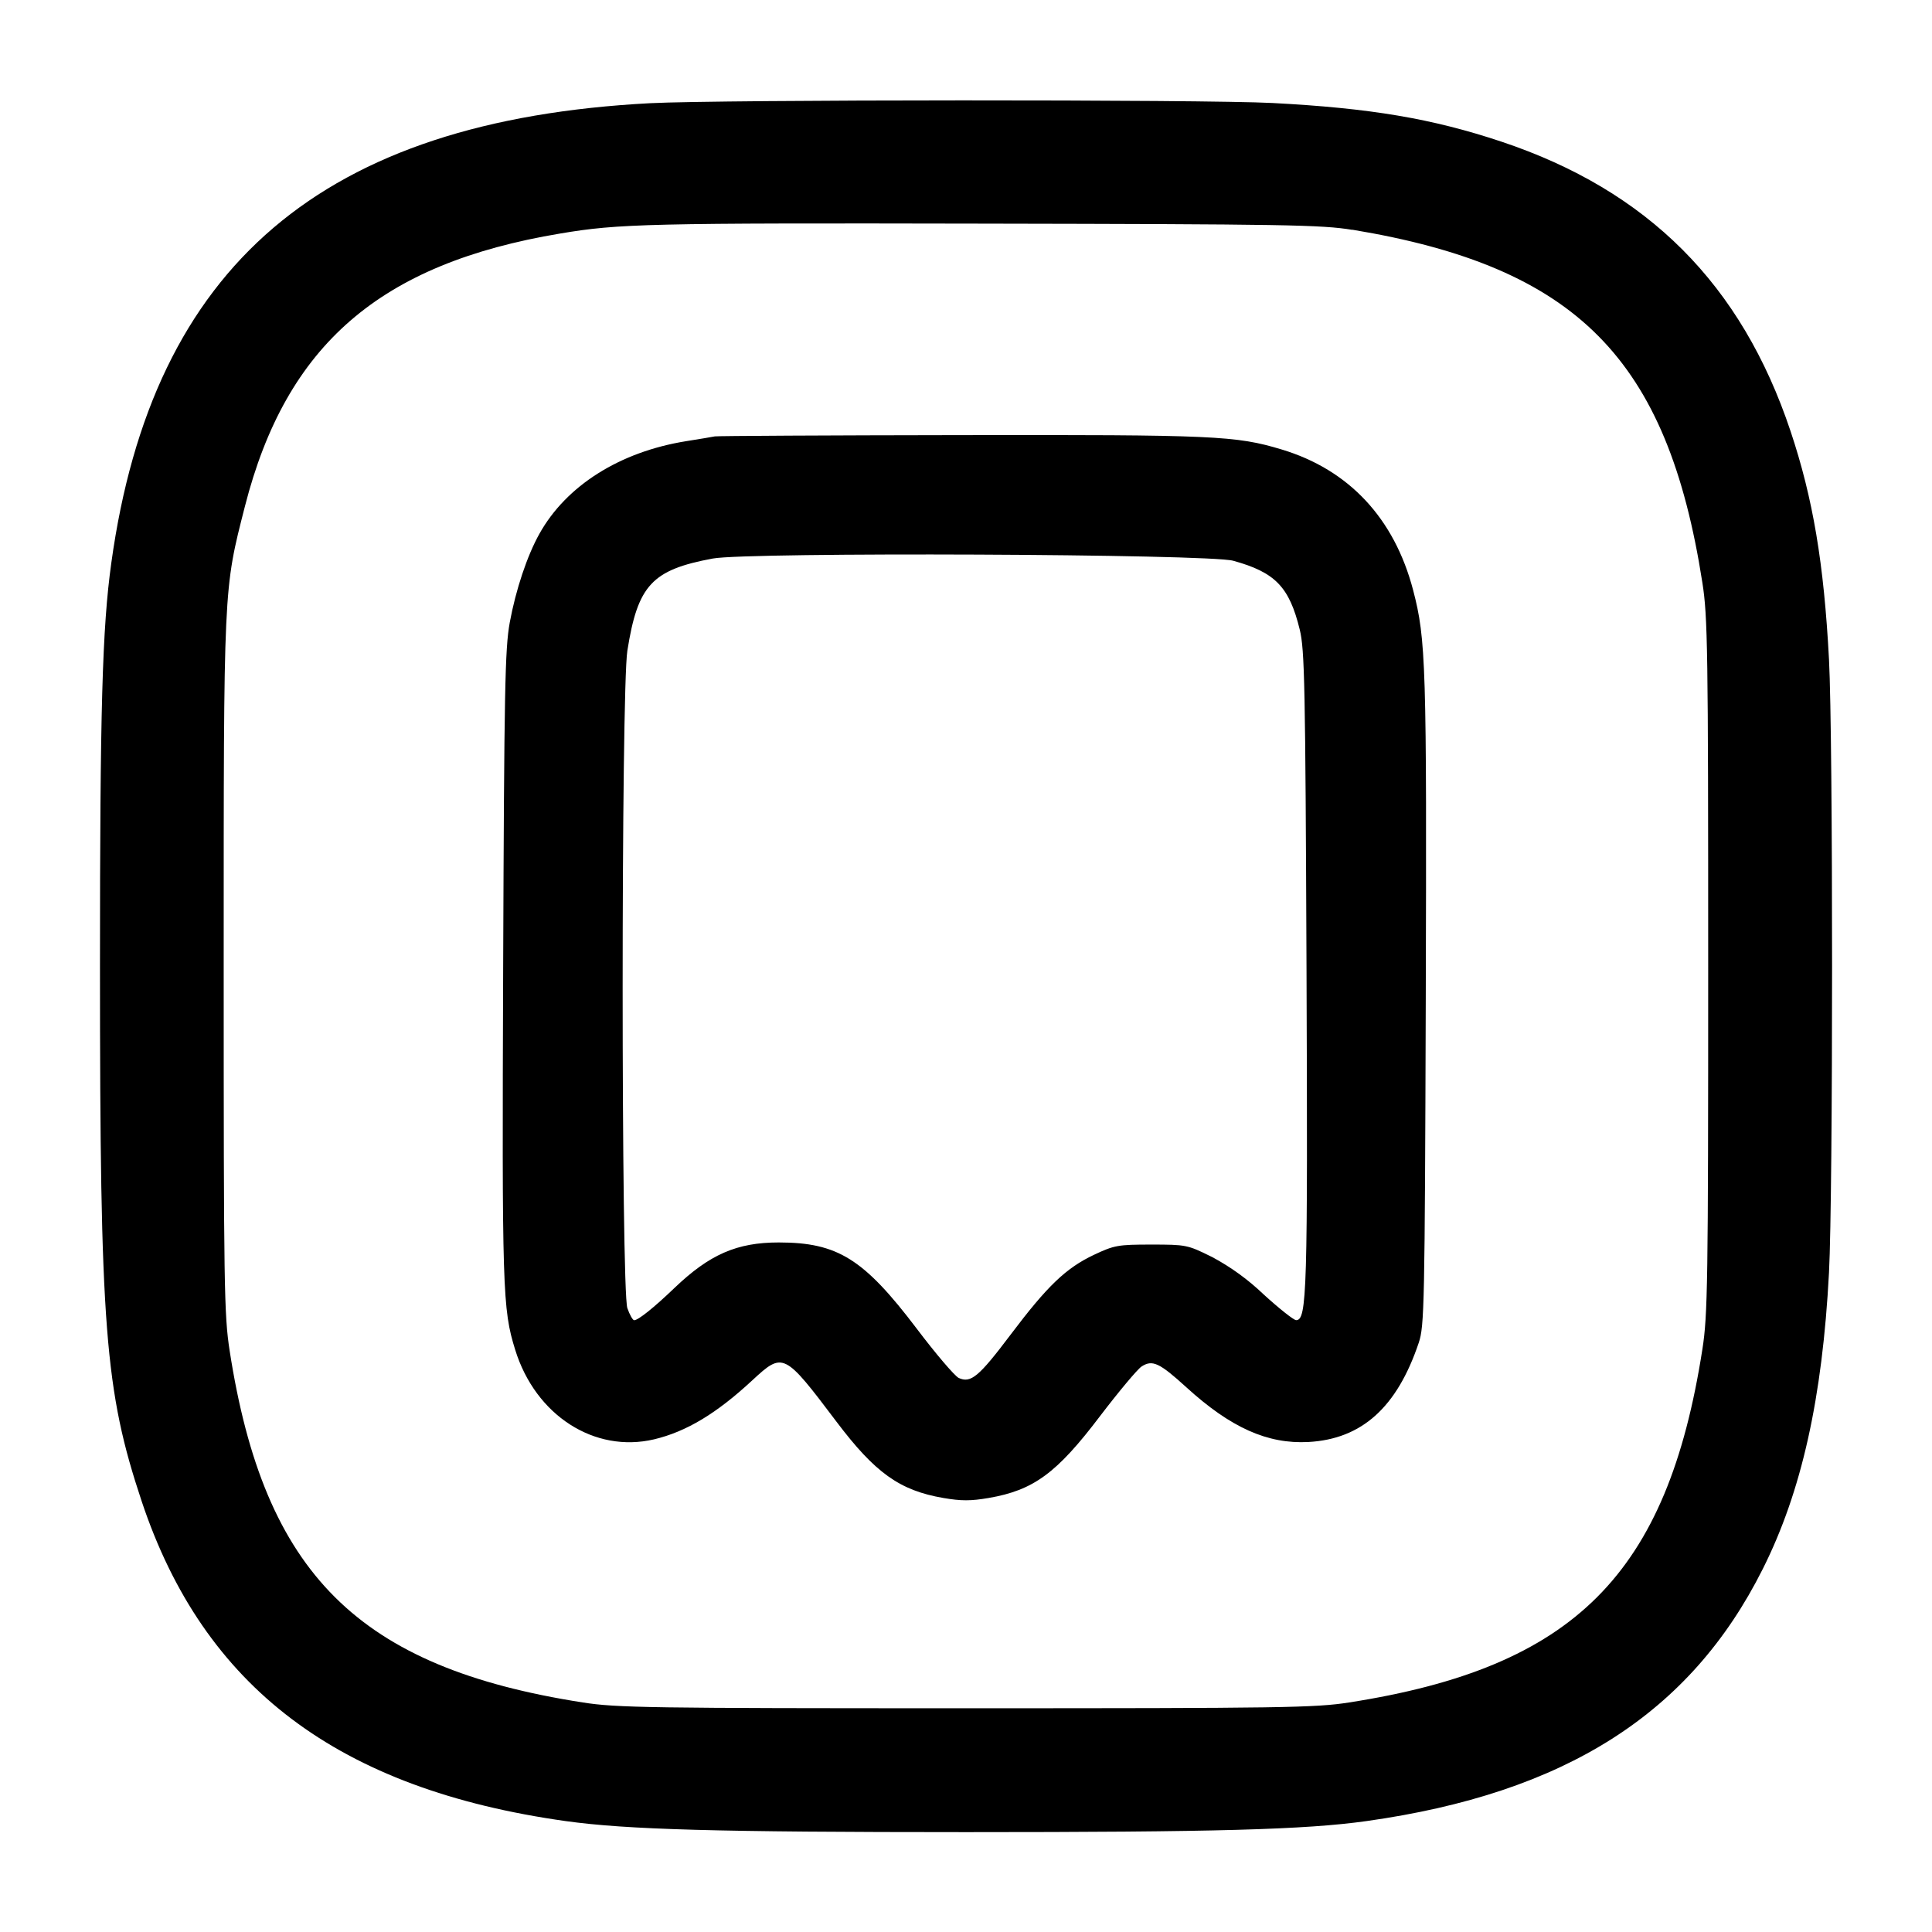
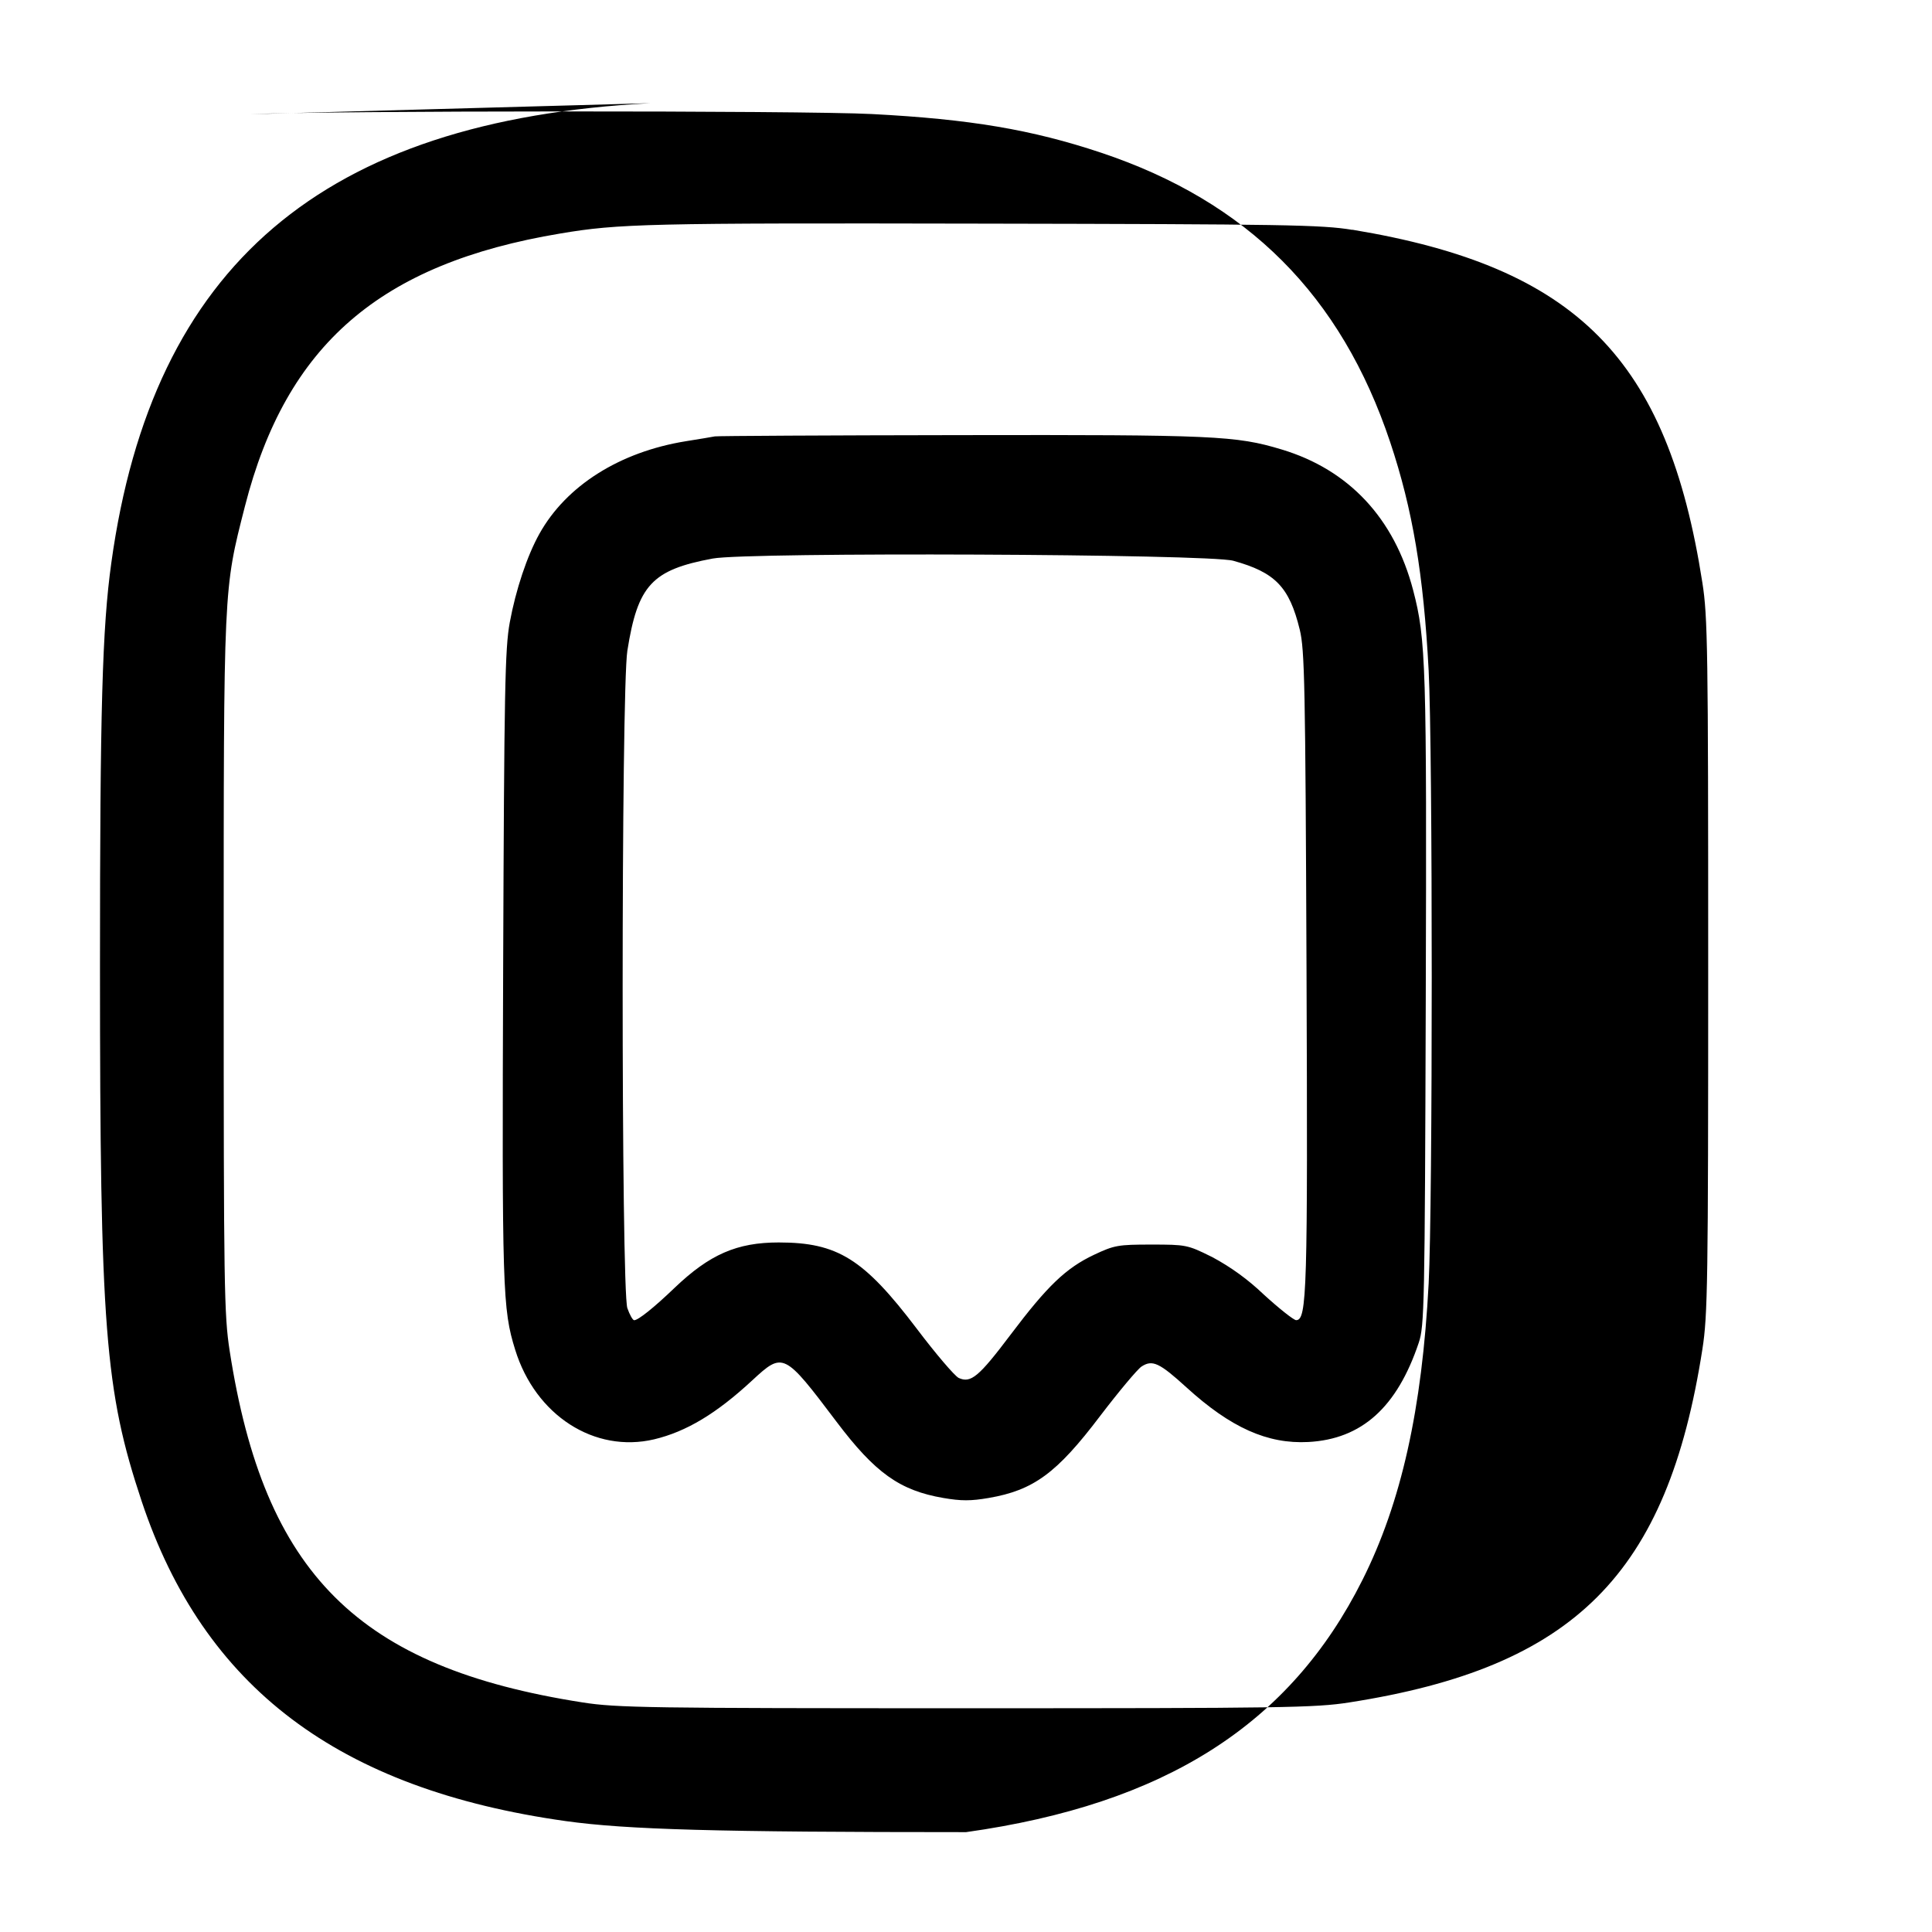
<svg xmlns="http://www.w3.org/2000/svg" version="1.1" width="32" height="32" viewBox="0 0 32 32">
  <title>receipt-square</title>
-   <path d="M10.773 1.709c-5.429 0.284-8.247 2.685-8.929 7.612-0.151 1.083-0.188 2.433-0.188 6.679 0 6.005 0.080 7.031 0.691 8.867 1.029 3.084 3.261 4.768 7.023 5.296 1.012 0.141 2.5 0.183 6.631 0.183s5.619-0.041 6.631-0.183c3.293-0.463 5.364-1.779 6.565-4.176 0.643-1.28 0.988-2.828 1.097-4.911 0.068-1.292 0.068-8.86 0-10.152-0.084-1.593-0.265-2.669-0.637-3.783-0.813-2.433-2.364-3.985-4.789-4.795-1.149-0.383-2.169-0.555-3.792-0.64-1.139-0.060-9.139-0.057-10.301 0.003zM22.4 3.805c3.715 0.616 5.219 2.133 5.797 5.848 0.088 0.561 0.096 1.099 0.096 6.347s-0.008 5.785-0.096 6.347c-0.581 3.731-2.12 5.269-5.851 5.851-0.561 0.088-1.099 0.096-6.347 0.096s-5.785-0.008-6.347-0.096c-3.72-0.58-5.276-2.129-5.848-5.824-0.092-0.593-0.099-1.055-0.099-6.373 0-6.337-0.005-6.217 0.352-7.616 0.684-2.675 2.237-4.019 5.221-4.517 0.973-0.164 1.451-0.175 6.987-0.164 5.017 0.009 5.629 0.019 6.133 0.103zM11.84 7.228c-0.044 0.009-0.26 0.045-0.48 0.080-1.095 0.177-1.981 0.736-2.425 1.532-0.204 0.364-0.392 0.928-0.492 1.471-0.079 0.432-0.092 1.103-0.109 5.689-0.020 5.372-0.011 5.681 0.199 6.356 0.336 1.087 1.313 1.716 2.301 1.484 0.532-0.127 1.031-0.425 1.628-0.979 0.509-0.471 0.525-0.463 1.393 0.687 0.64 0.848 1.047 1.139 1.769 1.263 0.295 0.051 0.457 0.051 0.752 0 0.743-0.128 1.127-0.409 1.845-1.357 0.308-0.404 0.616-0.772 0.685-0.819 0.181-0.119 0.297-0.064 0.745 0.344 0.733 0.668 1.343 0.941 2.020 0.905 0.884-0.048 1.468-0.573 1.828-1.644 0.093-0.276 0.1-0.607 0.116-5.653 0.017-5.584 0.004-5.996-0.209-6.812-0.312-1.191-1.064-1.996-2.18-2.331-0.756-0.228-1.117-0.244-5.307-0.237-2.2 0.003-4.036 0.013-4.080 0.021zM20.427 9.288c0.695 0.192 0.928 0.433 1.101 1.141 0.081 0.333 0.093 0.897 0.112 5.624 0.021 5.341 0.008 5.813-0.172 5.813-0.039 0-0.283-0.193-0.541-0.429-0.252-0.241-0.537-0.449-0.849-0.616l-0.021-0.010c-0.387-0.192-0.416-0.197-0.988-0.197-0.552 0-0.612 0.011-0.948 0.169-0.467 0.221-0.773 0.515-1.383 1.324-0.527 0.699-0.659 0.808-0.859 0.716-0.065-0.031-0.38-0.399-0.697-0.819-0.876-1.155-1.309-1.425-2.284-1.425-0.692 0-1.144 0.197-1.725 0.752-0.345 0.331-0.603 0.536-0.669 0.536-0.024 0-0.075-0.091-0.113-0.2-0.104-0.293-0.104-10.232 0-10.889 0.172-1.087 0.407-1.34 1.415-1.527 0.592-0.109 8.211-0.077 8.621 0.037z" />
+   <path d="M10.773 1.709c-5.429 0.284-8.247 2.685-8.929 7.612-0.151 1.083-0.188 2.433-0.188 6.679 0 6.005 0.080 7.031 0.691 8.867 1.029 3.084 3.261 4.768 7.023 5.296 1.012 0.141 2.5 0.183 6.631 0.183c3.293-0.463 5.364-1.779 6.565-4.176 0.643-1.28 0.988-2.828 1.097-4.911 0.068-1.292 0.068-8.86 0-10.152-0.084-1.593-0.265-2.669-0.637-3.783-0.813-2.433-2.364-3.985-4.789-4.795-1.149-0.383-2.169-0.555-3.792-0.64-1.139-0.060-9.139-0.057-10.301 0.003zM22.4 3.805c3.715 0.616 5.219 2.133 5.797 5.848 0.088 0.561 0.096 1.099 0.096 6.347s-0.008 5.785-0.096 6.347c-0.581 3.731-2.12 5.269-5.851 5.851-0.561 0.088-1.099 0.096-6.347 0.096s-5.785-0.008-6.347-0.096c-3.72-0.58-5.276-2.129-5.848-5.824-0.092-0.593-0.099-1.055-0.099-6.373 0-6.337-0.005-6.217 0.352-7.616 0.684-2.675 2.237-4.019 5.221-4.517 0.973-0.164 1.451-0.175 6.987-0.164 5.017 0.009 5.629 0.019 6.133 0.103zM11.84 7.228c-0.044 0.009-0.26 0.045-0.48 0.080-1.095 0.177-1.981 0.736-2.425 1.532-0.204 0.364-0.392 0.928-0.492 1.471-0.079 0.432-0.092 1.103-0.109 5.689-0.020 5.372-0.011 5.681 0.199 6.356 0.336 1.087 1.313 1.716 2.301 1.484 0.532-0.127 1.031-0.425 1.628-0.979 0.509-0.471 0.525-0.463 1.393 0.687 0.64 0.848 1.047 1.139 1.769 1.263 0.295 0.051 0.457 0.051 0.752 0 0.743-0.128 1.127-0.409 1.845-1.357 0.308-0.404 0.616-0.772 0.685-0.819 0.181-0.119 0.297-0.064 0.745 0.344 0.733 0.668 1.343 0.941 2.020 0.905 0.884-0.048 1.468-0.573 1.828-1.644 0.093-0.276 0.1-0.607 0.116-5.653 0.017-5.584 0.004-5.996-0.209-6.812-0.312-1.191-1.064-1.996-2.18-2.331-0.756-0.228-1.117-0.244-5.307-0.237-2.2 0.003-4.036 0.013-4.080 0.021zM20.427 9.288c0.695 0.192 0.928 0.433 1.101 1.141 0.081 0.333 0.093 0.897 0.112 5.624 0.021 5.341 0.008 5.813-0.172 5.813-0.039 0-0.283-0.193-0.541-0.429-0.252-0.241-0.537-0.449-0.849-0.616l-0.021-0.010c-0.387-0.192-0.416-0.197-0.988-0.197-0.552 0-0.612 0.011-0.948 0.169-0.467 0.221-0.773 0.515-1.383 1.324-0.527 0.699-0.659 0.808-0.859 0.716-0.065-0.031-0.38-0.399-0.697-0.819-0.876-1.155-1.309-1.425-2.284-1.425-0.692 0-1.144 0.197-1.725 0.752-0.345 0.331-0.603 0.536-0.669 0.536-0.024 0-0.075-0.091-0.113-0.2-0.104-0.293-0.104-10.232 0-10.889 0.172-1.087 0.407-1.34 1.415-1.527 0.592-0.109 8.211-0.077 8.621 0.037z" />
</svg>